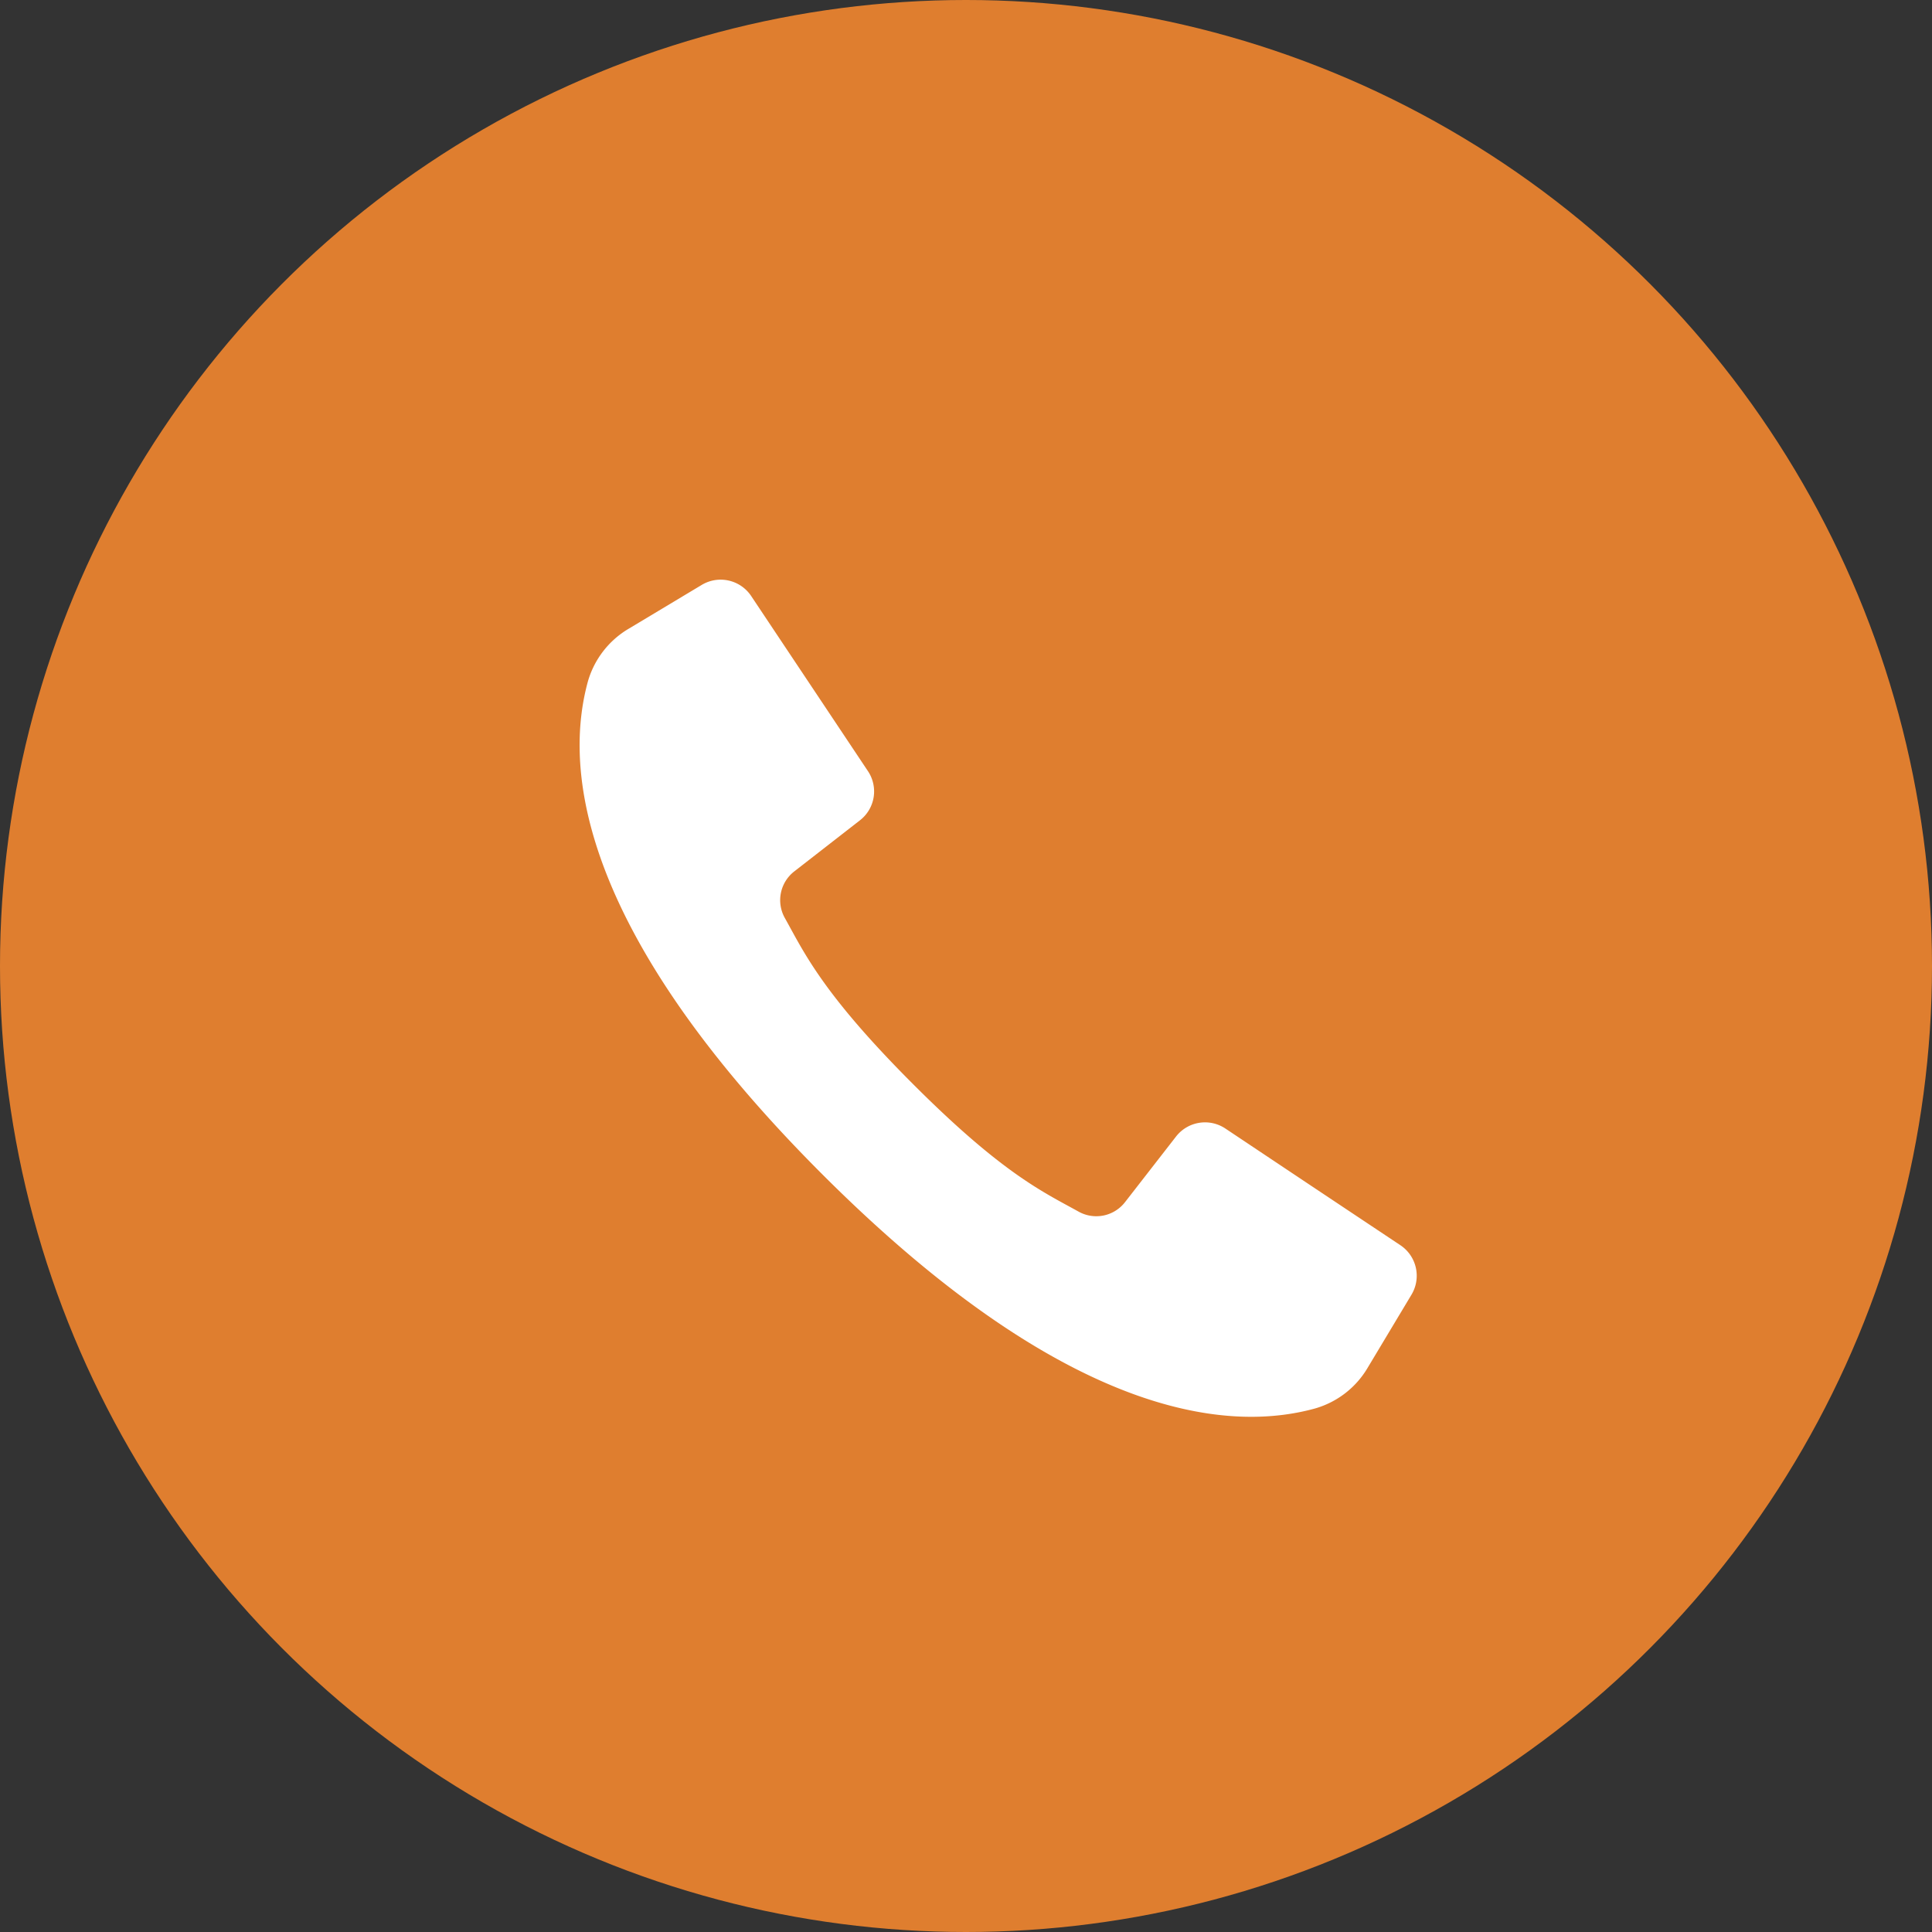
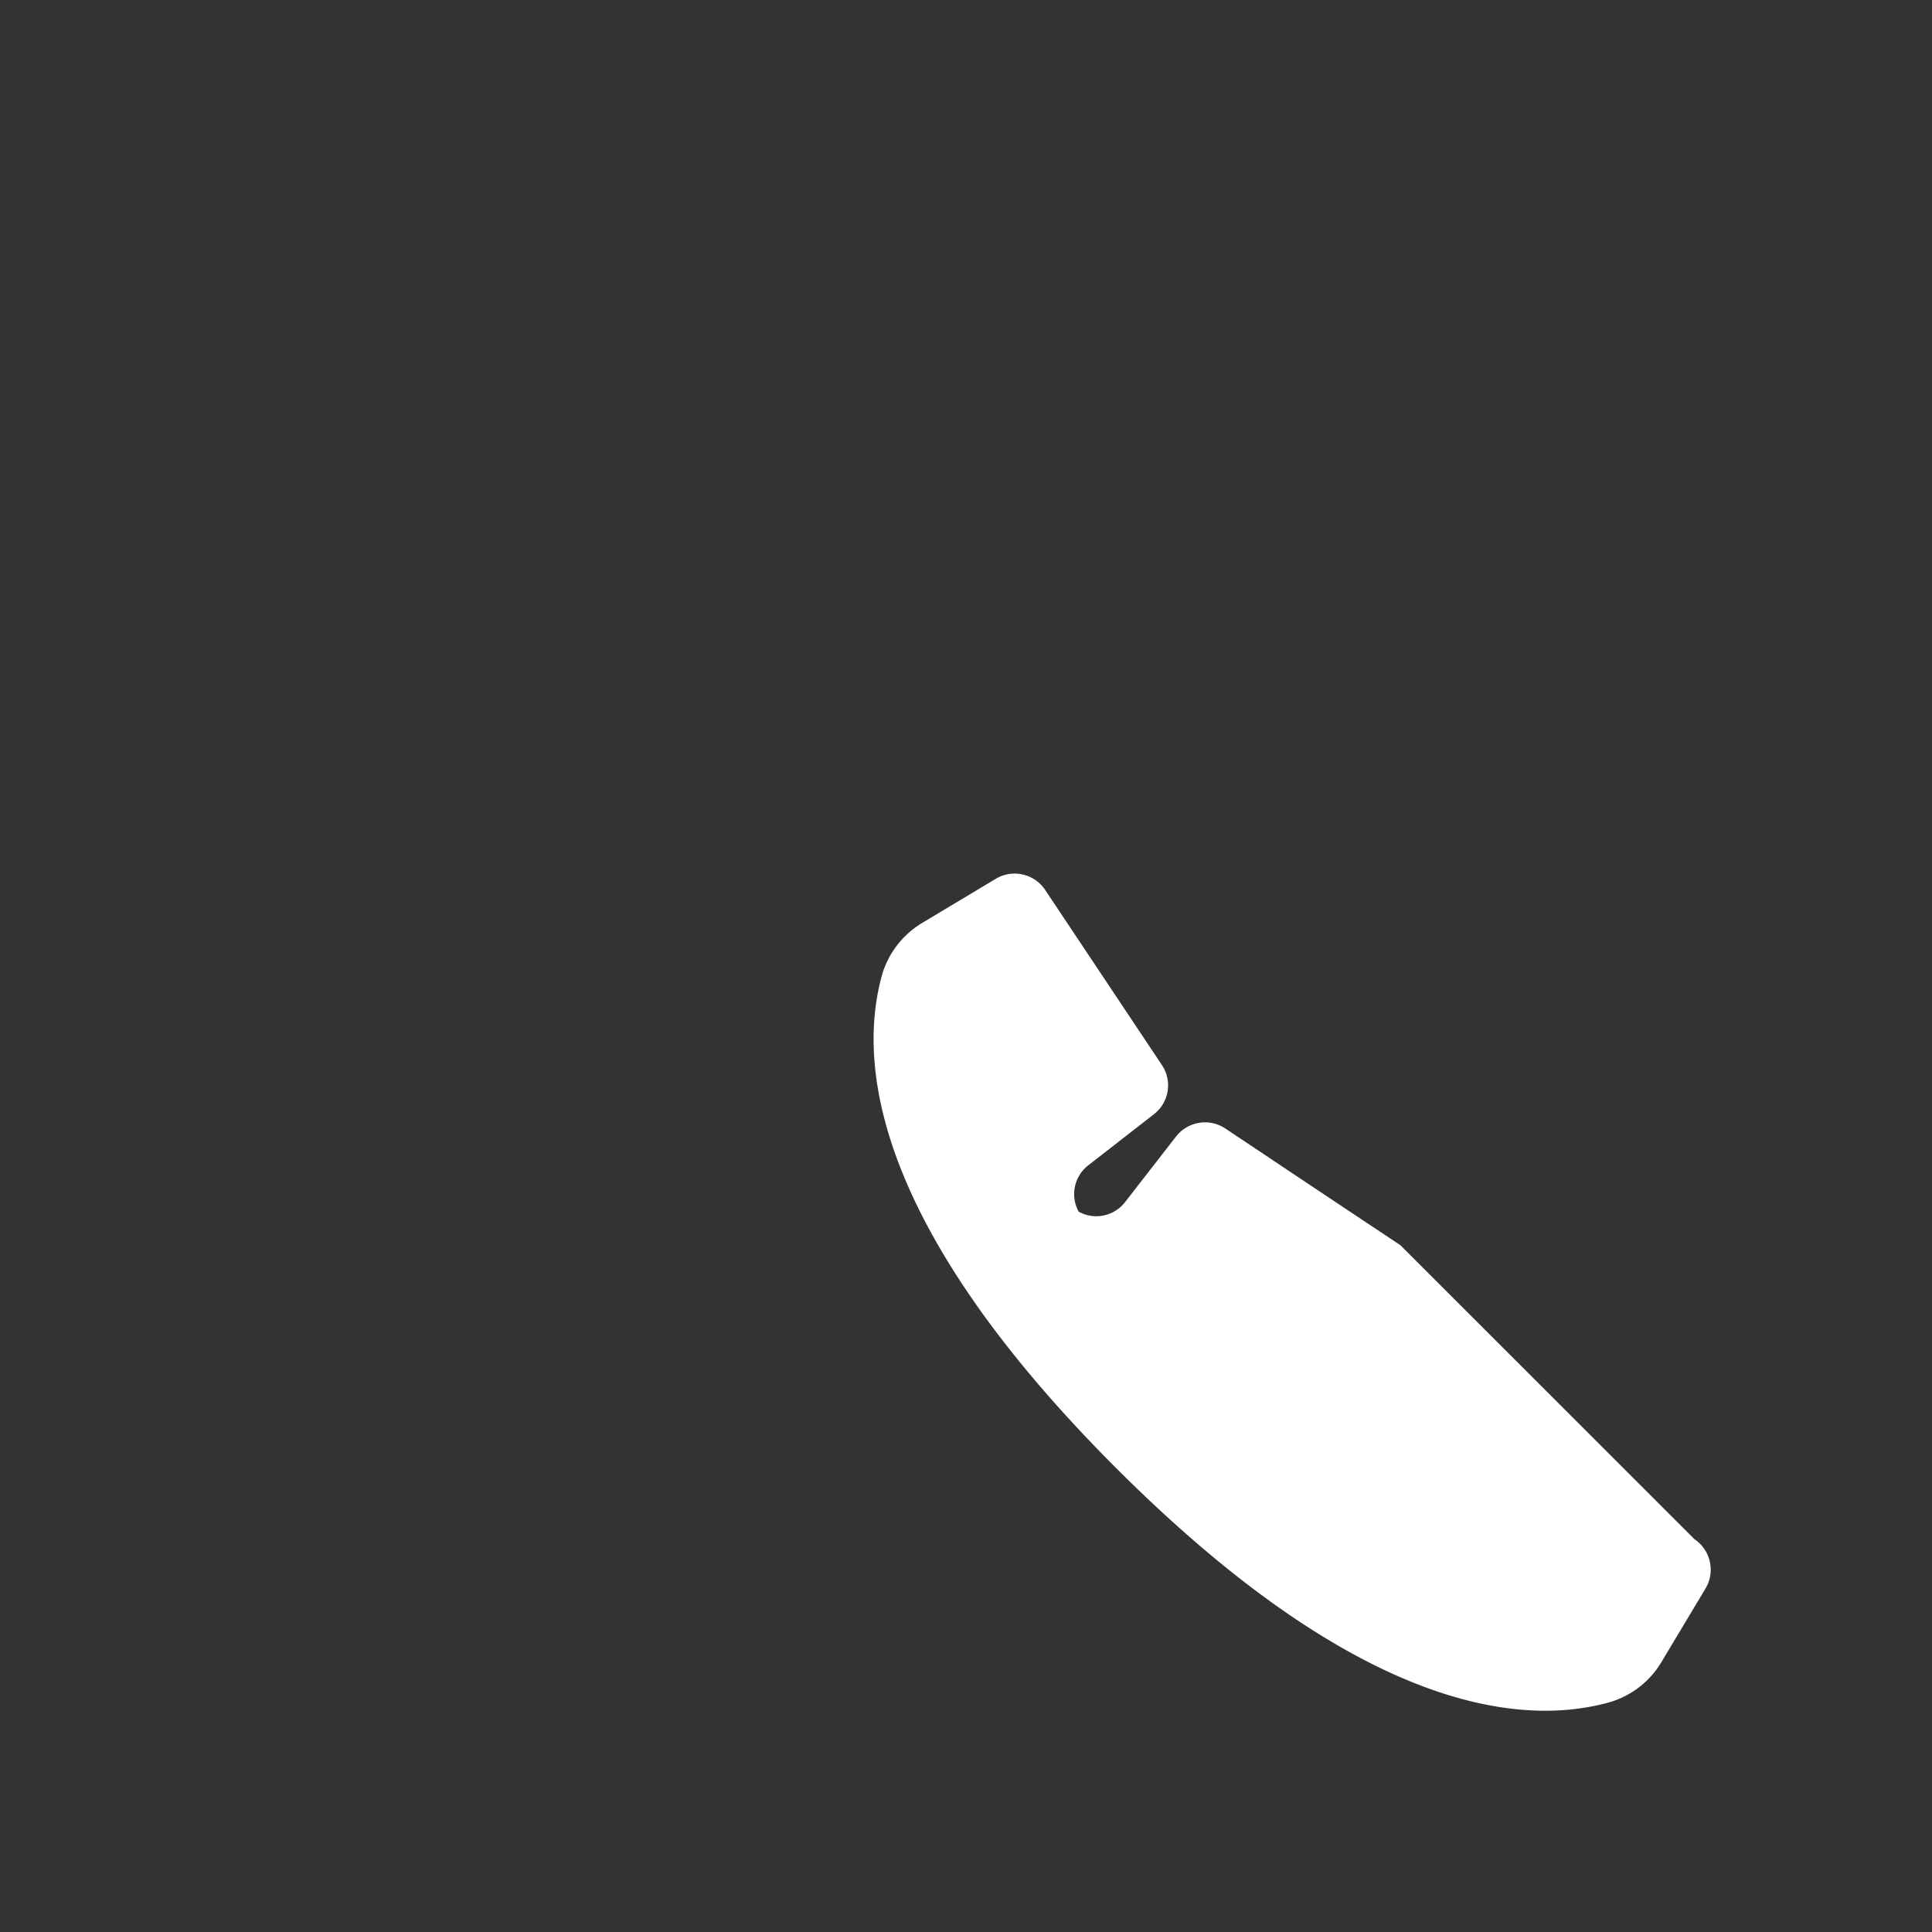
<svg xmlns="http://www.w3.org/2000/svg" width="30" height="30" fill="none">
  <rect width="100%" height="100%" fill="#333333" stroke="none" />
-   <circle cx="15" cy="15" r="15" fill="#DF7E2F" />
-   <path d="m21.747 19.337-1.441-.96-1.281-.855a.57.57 0 0 0-.762.124l-.793 1.02a.564.564 0 0 1-.72.149c-.539-.3-1.175-.581-2.578-1.987-1.404-1.405-1.687-2.04-1.987-2.577a.565.565 0 0 1 .15-.721l1.019-.793a.567.567 0 0 0 .124-.762l-.828-1.242-.987-1.48a.57.57 0 0 0-.764-.172l-1.139.683a1.4 1.4 0 0 0-.631.817c-.311 1.135-.374 3.64 3.638 7.652 4.013 4.012 6.517 3.95 7.652 3.638.343-.098.636-.324.817-.631l.683-1.139a.57.57 0 0 0-.172-.764" fill="#fff" />
+   <path d="m21.747 19.337-1.441-.96-1.281-.855a.57.57 0 0 0-.762.124l-.793 1.02a.564.564 0 0 1-.72.149a.565.565 0 0 1 .15-.721l1.019-.793a.567.567 0 0 0 .124-.762l-.828-1.242-.987-1.48a.57.57 0 0 0-.764-.172l-1.139.683a1.4 1.4 0 0 0-.631.817c-.311 1.135-.374 3.64 3.638 7.652 4.013 4.012 6.517 3.95 7.652 3.638.343-.098.636-.324.817-.631l.683-1.139a.57.57 0 0 0-.172-.764" fill="#fff" />
</svg>